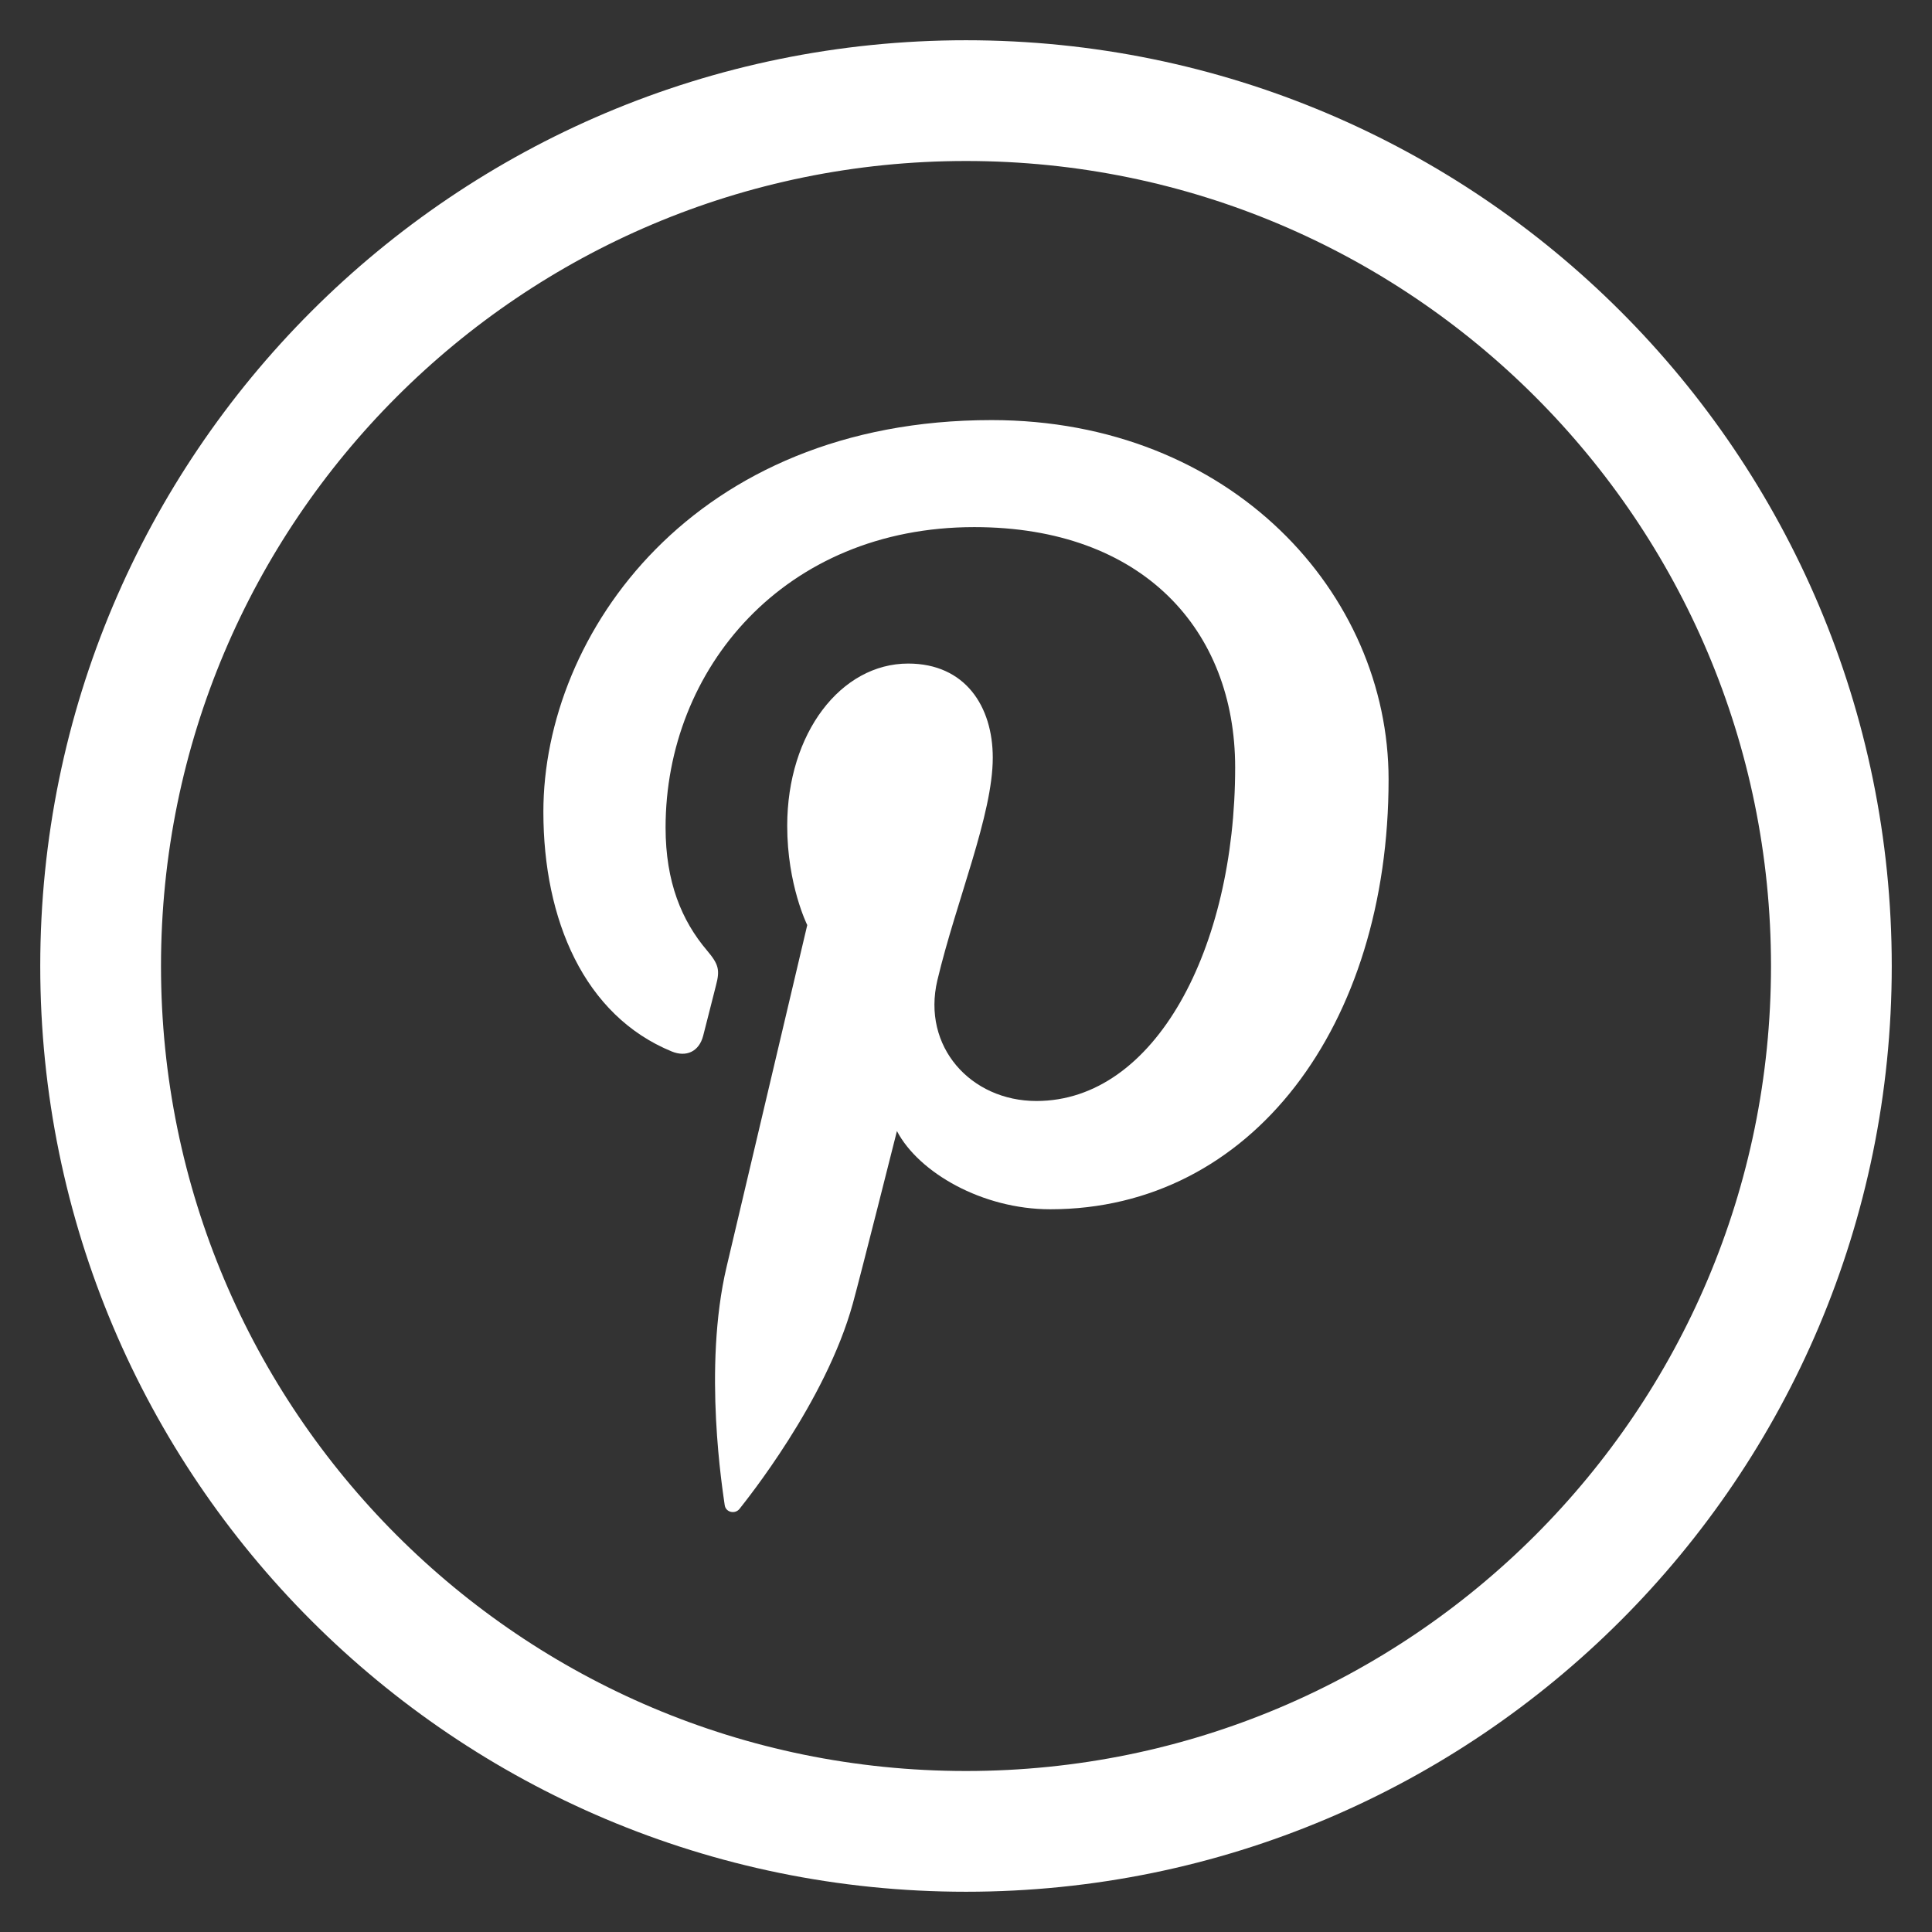
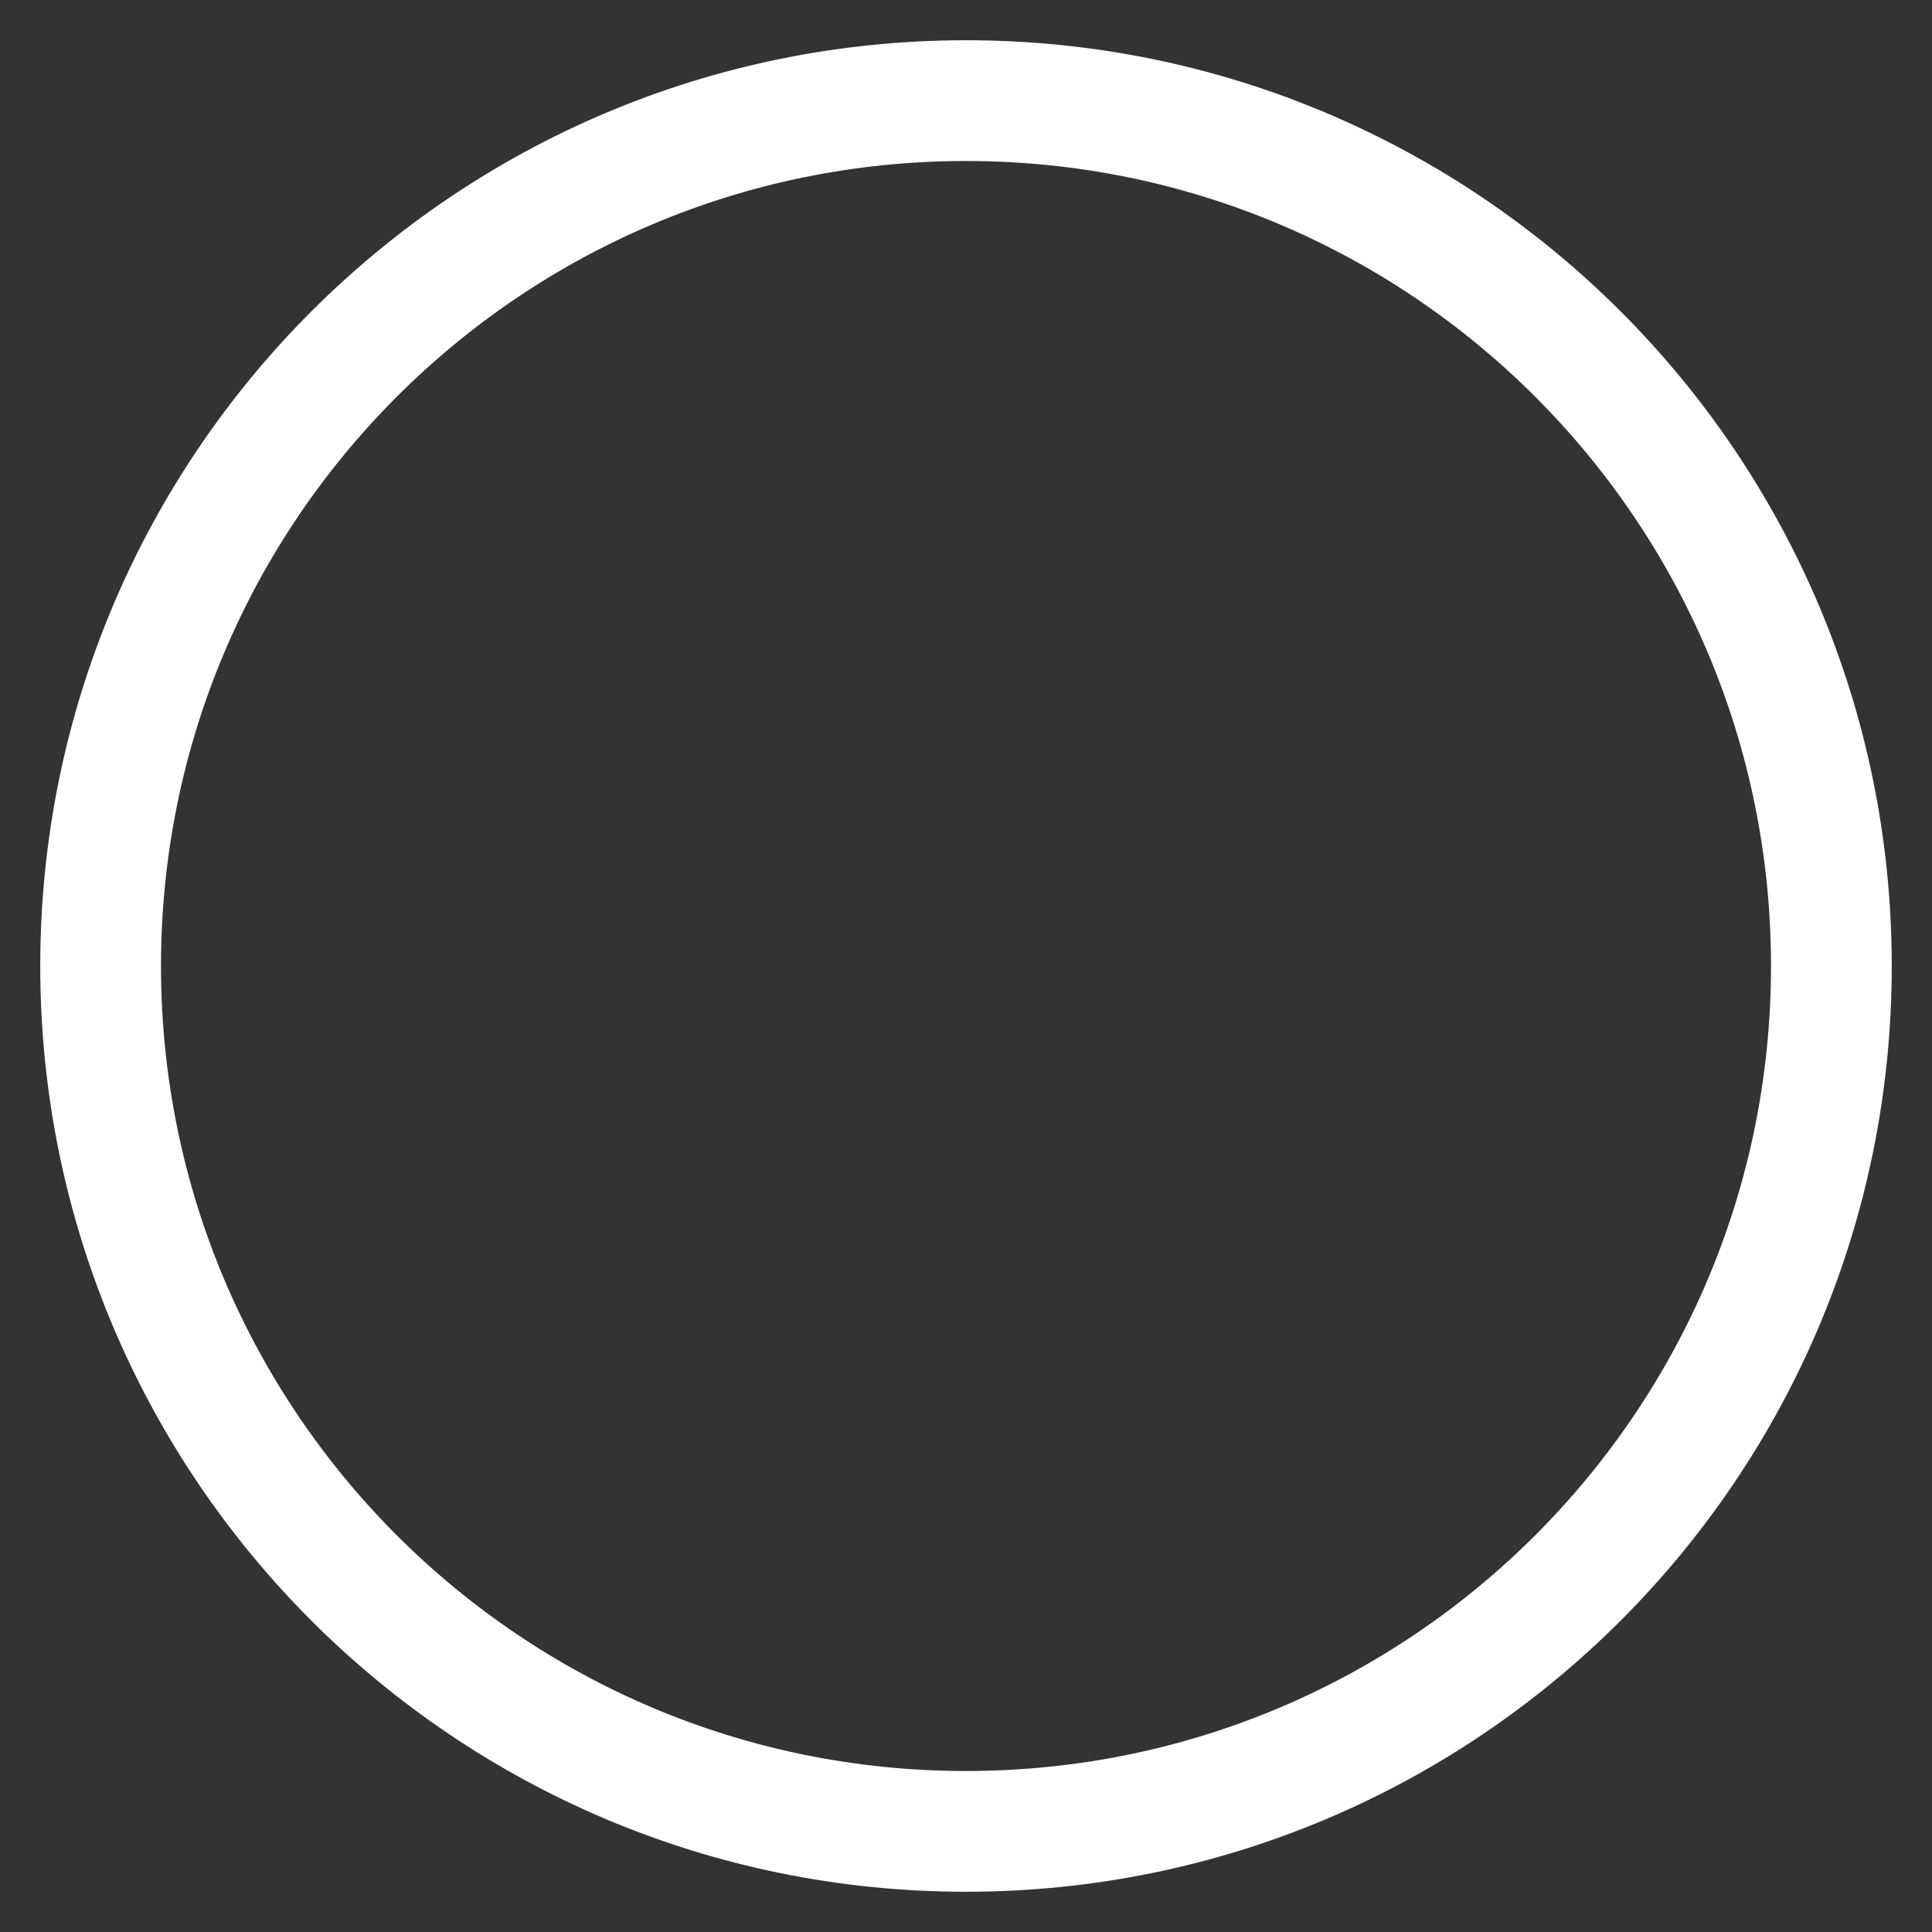
<svg xmlns="http://www.w3.org/2000/svg" version="1.1" id="Livello_1" x="0px" y="0px" width="48px" height="48px" viewBox="0 0 48 48" enable-background="new 0 0 48 48" xml:space="preserve">
  <rect x="0" y="0" width="48" height="48" fill="#333333" stroke="none" />
  <g id="Livello_3">
    <path fill="none" stroke="#FFFFFF" stroke-width="3" stroke-miterlimit="10" d="M45.5,24.001C45.5,35.877,35.876,45.5,24,45.5   S2.5,35.877,2.5,24.001C2.5,12.124,12.124,2.5,24,2.5S45.5,12.124,45.5,24.001z" />
  </g>
  <g id="Livello_5">
-     <path fill="#FFFFFF" d="M24.635,10.437c-7.403,0-11.135,5.307-11.135,9.733c0,2.681,1.013,5.062,3.191,5.954   c0.356,0.146,0.676,0.006,0.779-0.39c0.073-0.273,0.243-0.965,0.318-1.25c0.104-0.392,0.064-0.529-0.223-0.87   c-0.628-0.74-1.029-1.699-1.029-3.055c0-3.938,2.946-7.463,7.67-7.463c4.185,0,6.481,2.557,6.481,5.971   c0,4.493-1.985,8.287-4.938,8.287c-1.631,0-2.851-1.351-2.46-3.001c0.469-1.974,1.376-4.105,1.376-5.529   c0-1.276-0.686-2.338-2.102-2.338c-1.667,0-3.005,1.723-3.005,4.031c0,1.471,0.498,2.466,0.498,2.466s-1.707,7.226-2.004,8.491   c-0.595,2.521-0.089,5.607-0.047,5.92c0.026,0.186,0.264,0.231,0.371,0.09c0.153-0.198,2.137-2.649,2.812-5.097   c0.192-0.694,1.096-4.286,1.096-4.286c0.542,1.033,2.124,1.943,3.808,1.943c5.009,0,8.407-4.566,8.407-10.679   C34.5,14.741,30.583,10.437,24.635,10.437z" />
-   </g>
+     </g>
</svg>